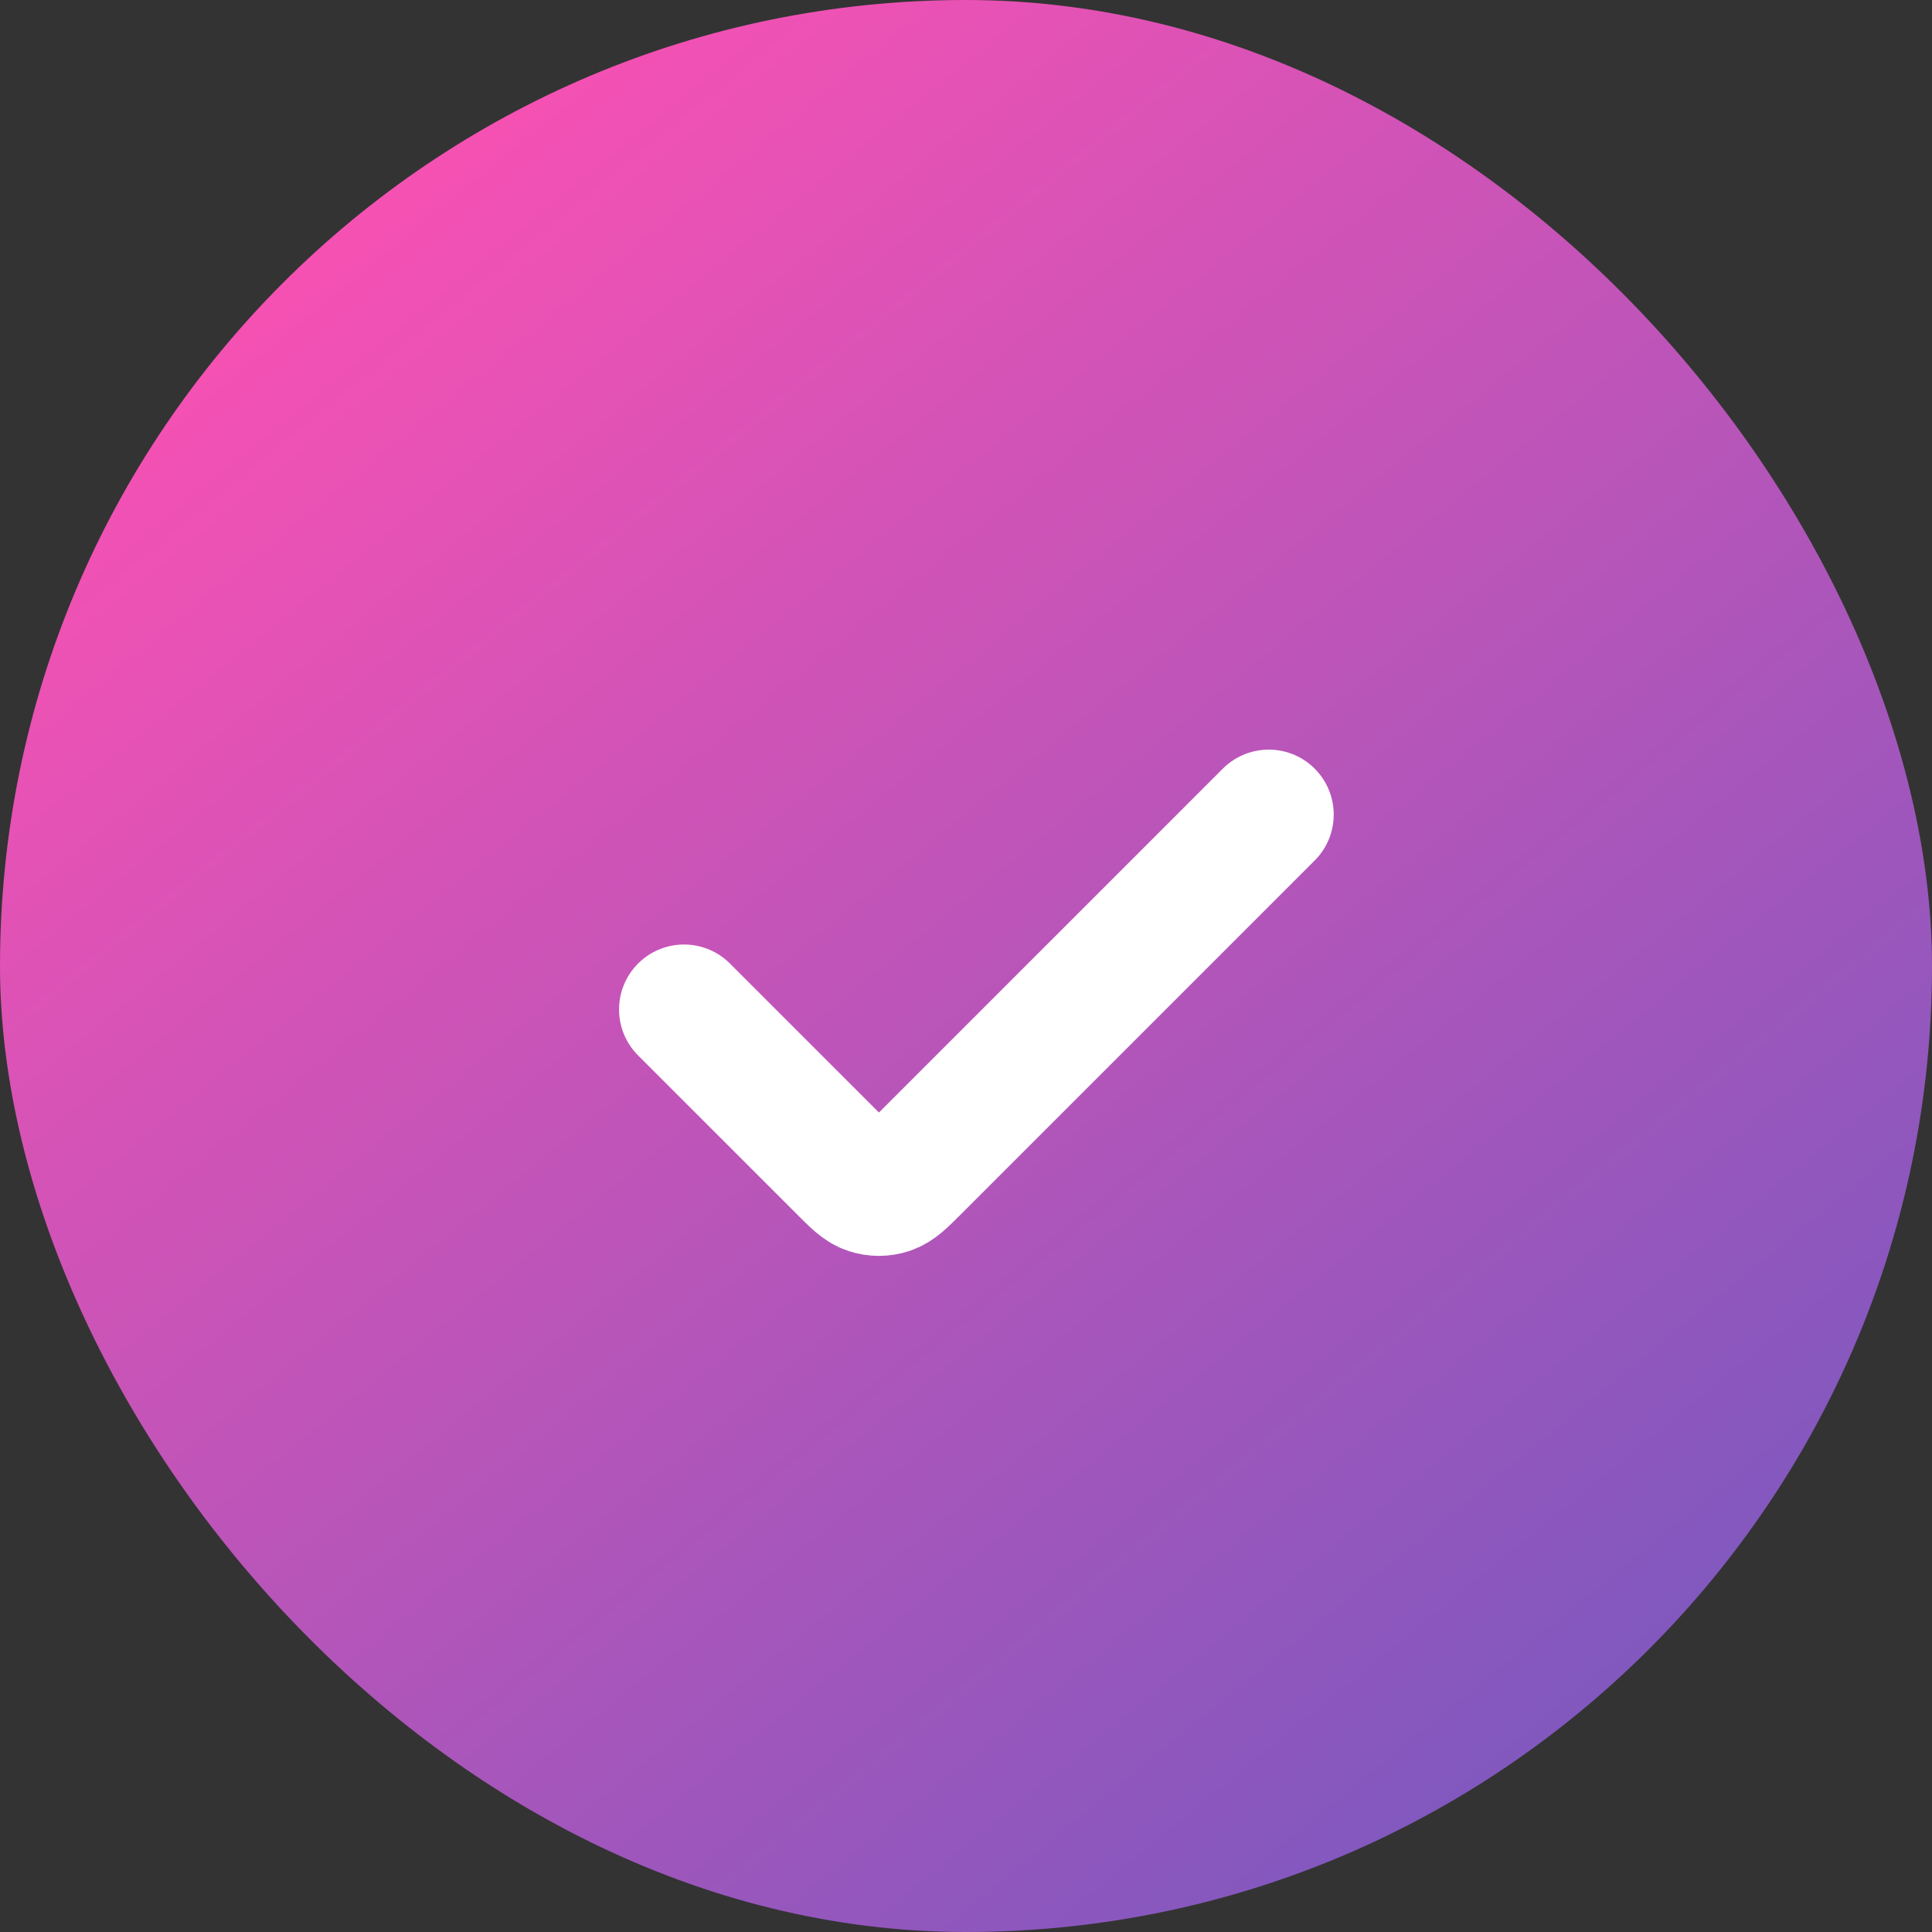
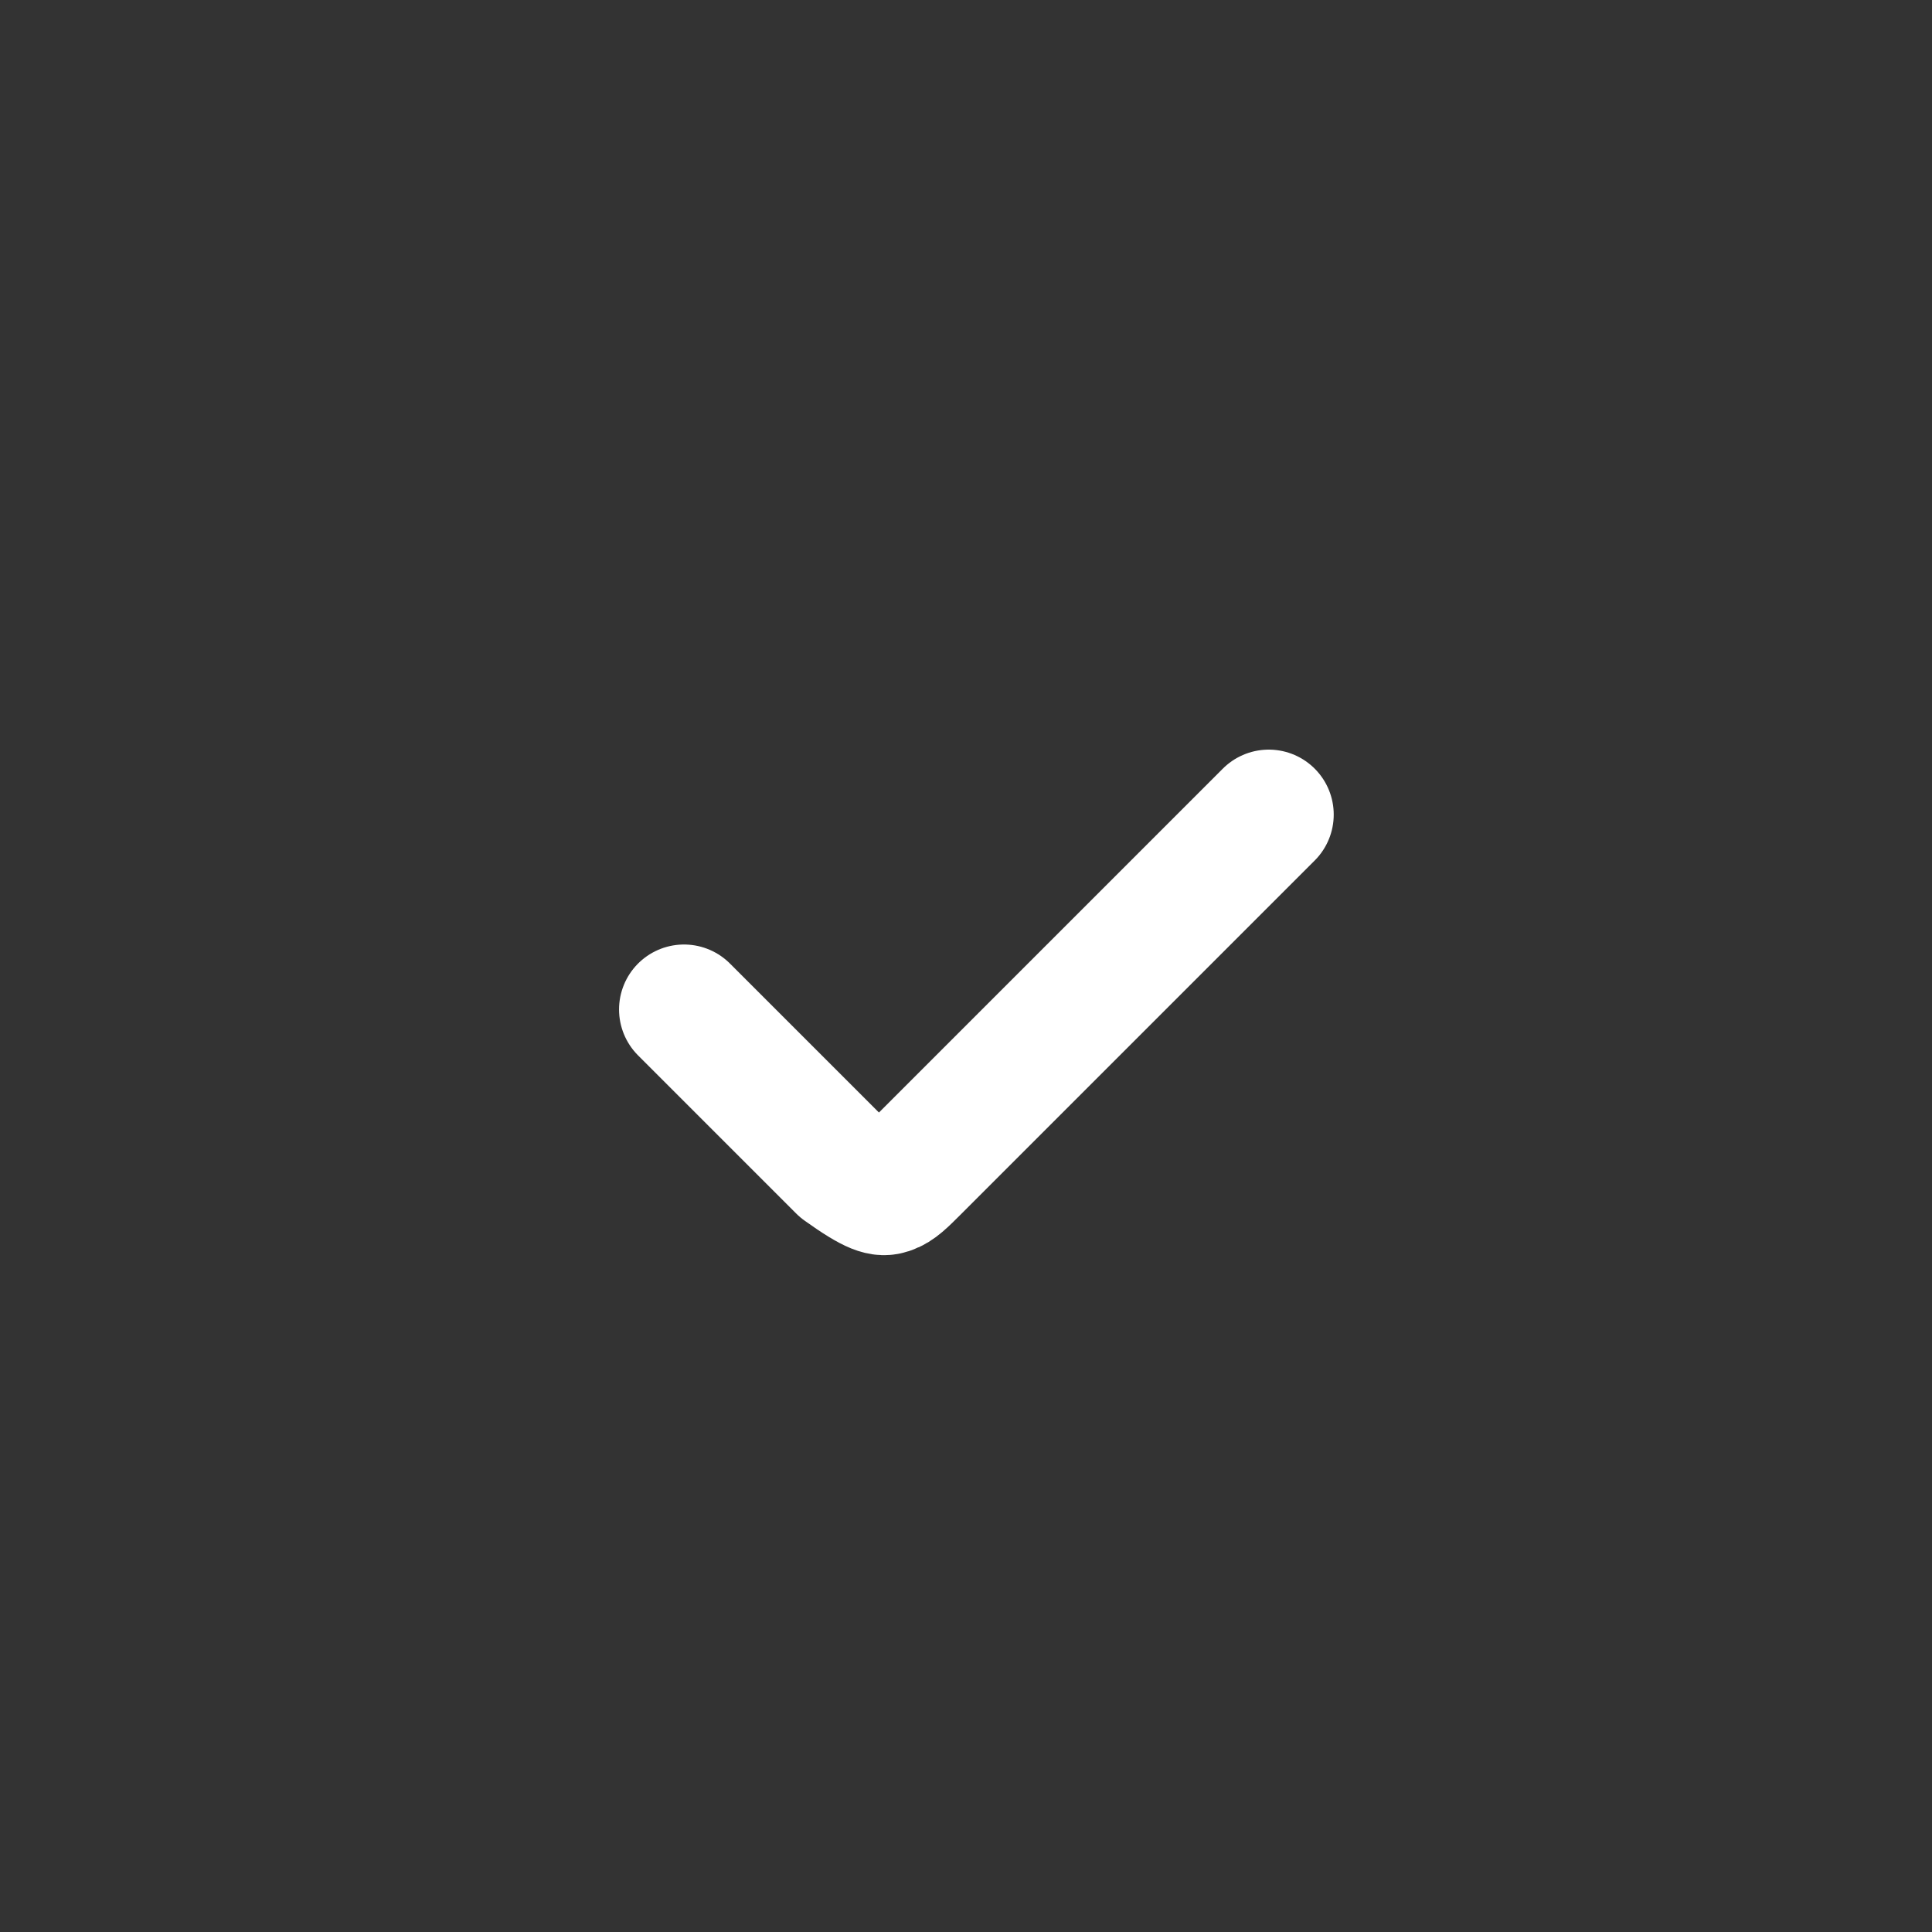
<svg xmlns="http://www.w3.org/2000/svg" width="24" height="24" viewBox="0 0 24 24" fill="none">
  <rect x="0" y="0" width="24" height="24" fill="#333333" stroke="none" />
-   <rect width="24" height="24" rx="12" fill="url(#paint0_linear_1026_5201)" />
-   <path d="M8.497 12.54L10.462 14.505C10.621 14.665 10.701 14.745 10.793 14.774C10.875 14.801 10.962 14.801 11.043 14.774C11.135 14.745 11.215 14.665 11.375 14.505L15.761 10.119" stroke="white" stroke-width="1.614" stroke-linecap="round" stroke-linejoin="round" />
+   <path d="M8.497 12.54L10.462 14.505C10.875 14.801 10.962 14.801 11.043 14.774C11.135 14.745 11.215 14.665 11.375 14.505L15.761 10.119" stroke="white" stroke-width="1.614" stroke-linecap="round" stroke-linejoin="round" />
  <defs>
    <linearGradient id="paint0_linear_1026_5201" x1="4.487" y1="2.472" x2="19.779" y2="21.243" gradientUnits="userSpaceOnUse">
      <stop stop-color="#F651B3" />
      <stop offset="1" stop-color="#8158BF" />
    </linearGradient>
  </defs>
</svg>